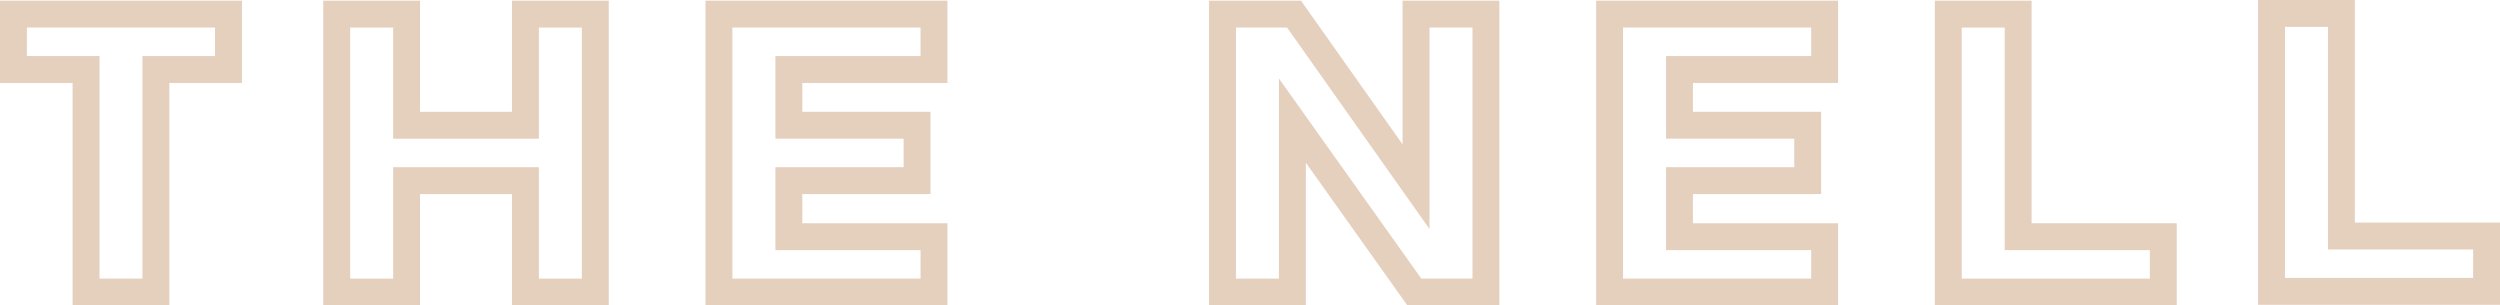
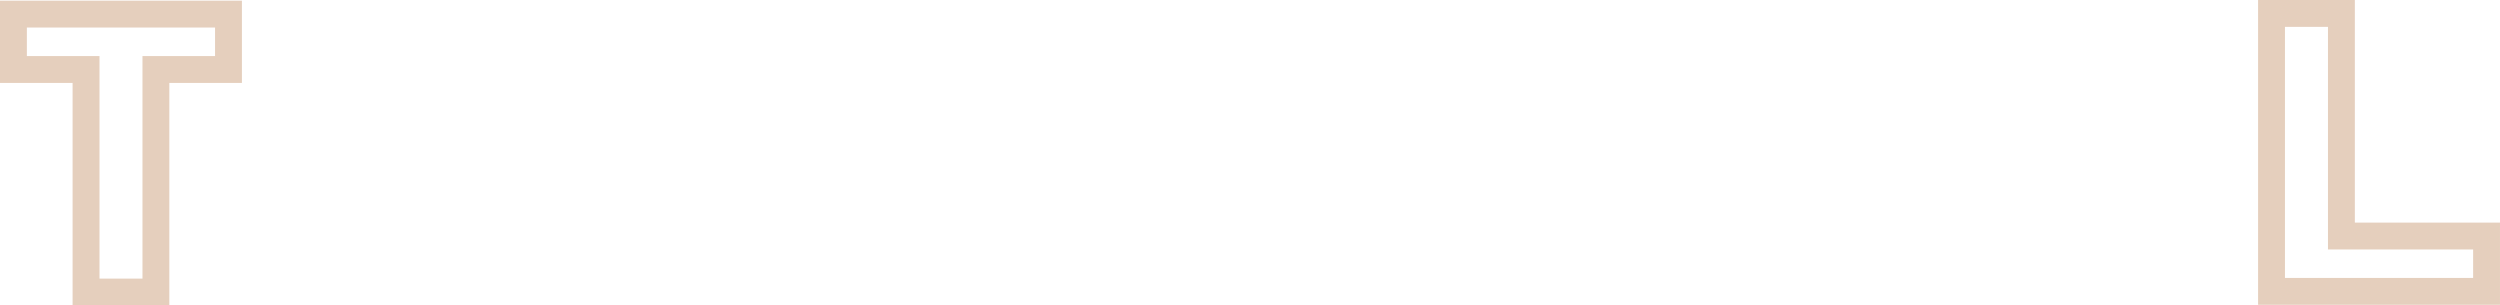
<svg xmlns="http://www.w3.org/2000/svg" width="395.66" height="48.349" viewBox="0 0 395.66 48.349">
  <g id="Group_1199" data-name="Group 1199" transform="translate(0 0)">
    <g id="Group_1175" data-name="Group 1175" transform="translate(0 0)">
-       <path id="Path_1154" data-name="Path 1154" d="M194.925,4.323V8.832H171.953V21.909h20.293V26.42H171.953V39.546h22.972v4.511h-29.78V4.323ZM199.18.068H160.892V48.31H199.18V35.293H176.208V30.674H196.5V17.656H176.208v-4.57H199.18Z" transform="translate(91.721 0.039)" fill="#e5cfbd" />
      <path id="Path_1155" data-name="Path 1155" d="M34.033,4.323V8.832H22.548V44.057h-6.8V8.832H4.253V4.323ZM38.288.068H0V13.086H11.488V48.31H26.8V13.086H38.288Z" transform="translate(0 0.039)" fill="#e5cfbd" />
-       <path id="Path_1156" data-name="Path 1156" d="M73.513,4.323V44.057H66.706V26.42H43.648V44.057H36.842V4.323h6.806V21.909H66.706V4.323ZM77.768.068H62.451V17.656H47.9V.068H32.587V48.31H47.9V30.674H62.451V48.31H77.768Z" transform="translate(18.577 0.039)" fill="#e5cfbd" />
-       <path id="Path_1157" data-name="Path 1157" d="M105.149,4.323V8.832H82.177V21.909H102.47V26.42H82.177V39.546h22.972v4.511H75.369V4.323ZM109.4.068H71.116V48.31H109.4V35.293H86.432V30.674h20.292V17.656H86.432v-4.57H109.4Z" transform="translate(40.542 0.039)" fill="#e5cfbd" />
-       <path id="Path_1158" data-name="Path 1158" d="M163.566,4.323V44.057h-8.1L140.655,23.244l-7.72-10.851V44.057h-6.808V4.323h8.094l14.811,20.946L156.76,36.2V4.323ZM167.821.068H152.5V22.812L136.422.068H121.874V48.31H137.19v-22.6l16.079,22.6h14.551Z" transform="translate(69.478 0.039)" fill="#e5cfbd" />
-       <path id="Path_1159" data-name="Path 1159" d="M206.091,4.323V39.546h22.97v4.511H199.285V4.323ZM210.346.068H195.03V48.31h38.286V35.293h-22.97Z" transform="translate(111.182 0.039)" fill="#e5cfbd" />
      <path id="Path_1160" data-name="Path 1160" d="M238.676,4.255V39.478h22.972v4.511H231.87V4.255ZM242.931,0H227.615V48.242H265.9V35.225h-22.97Z" transform="translate(129.758)" fill="#e5cfbd" />
    </g>
  </g>
</svg>